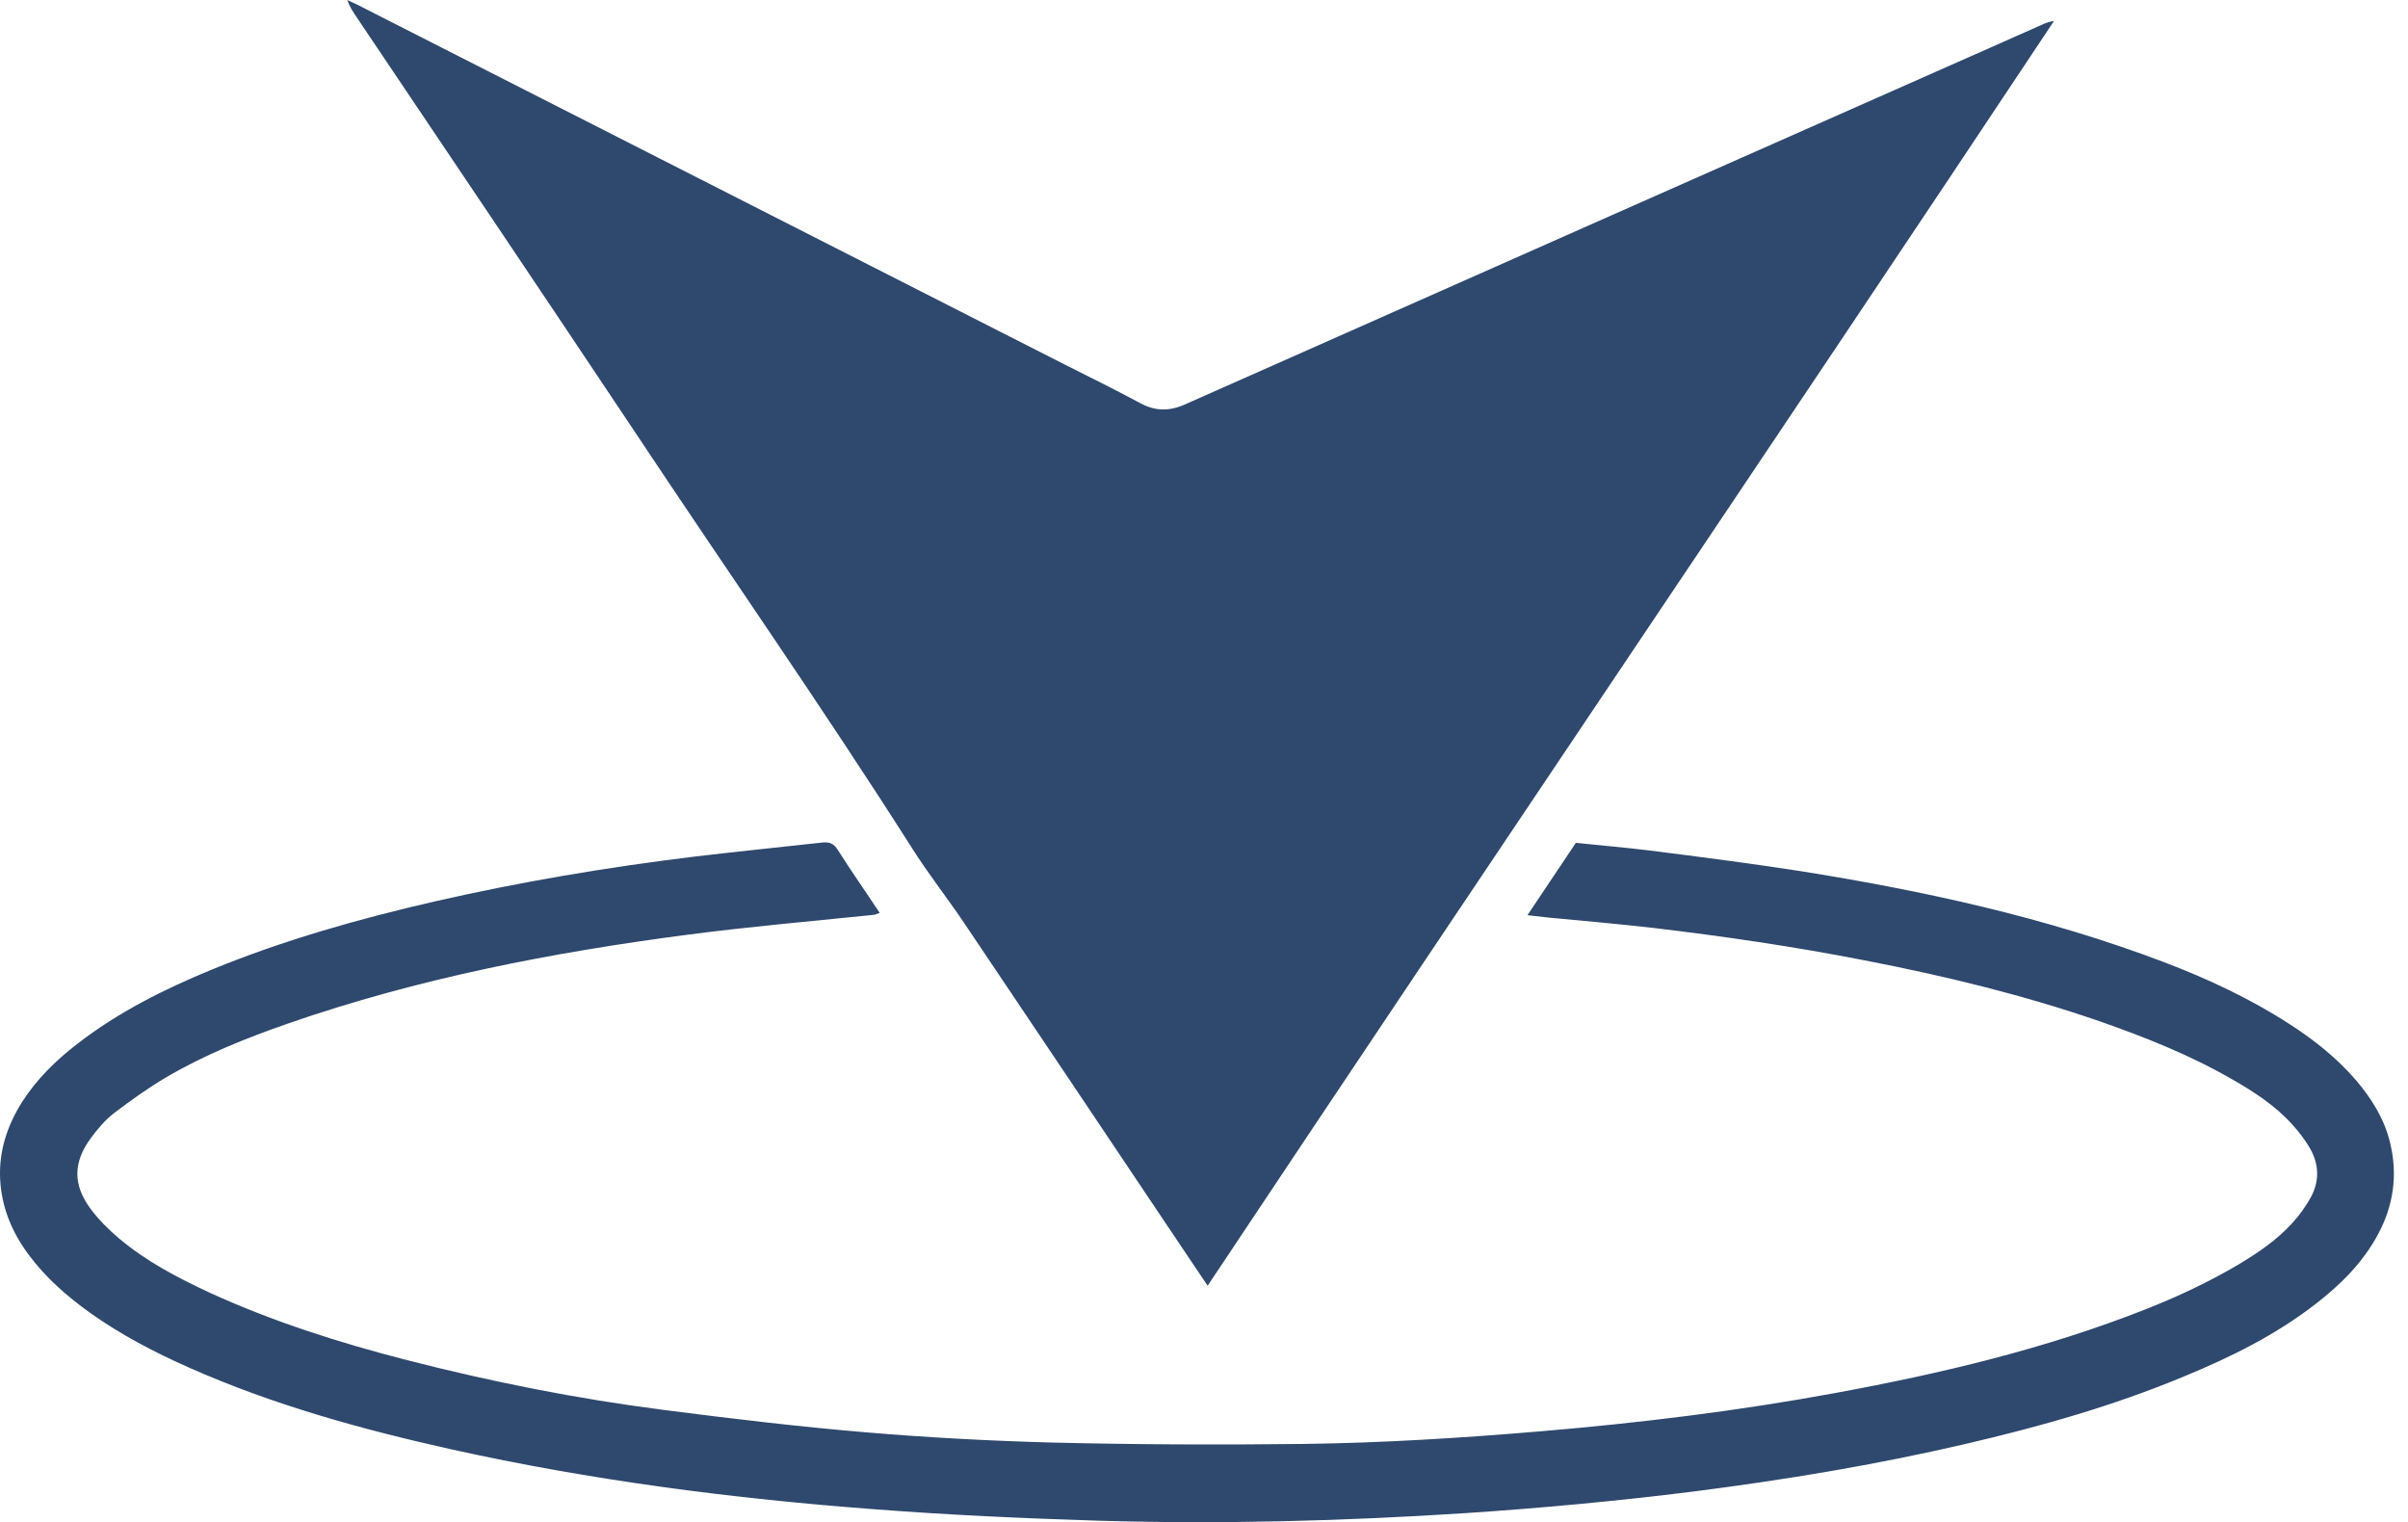
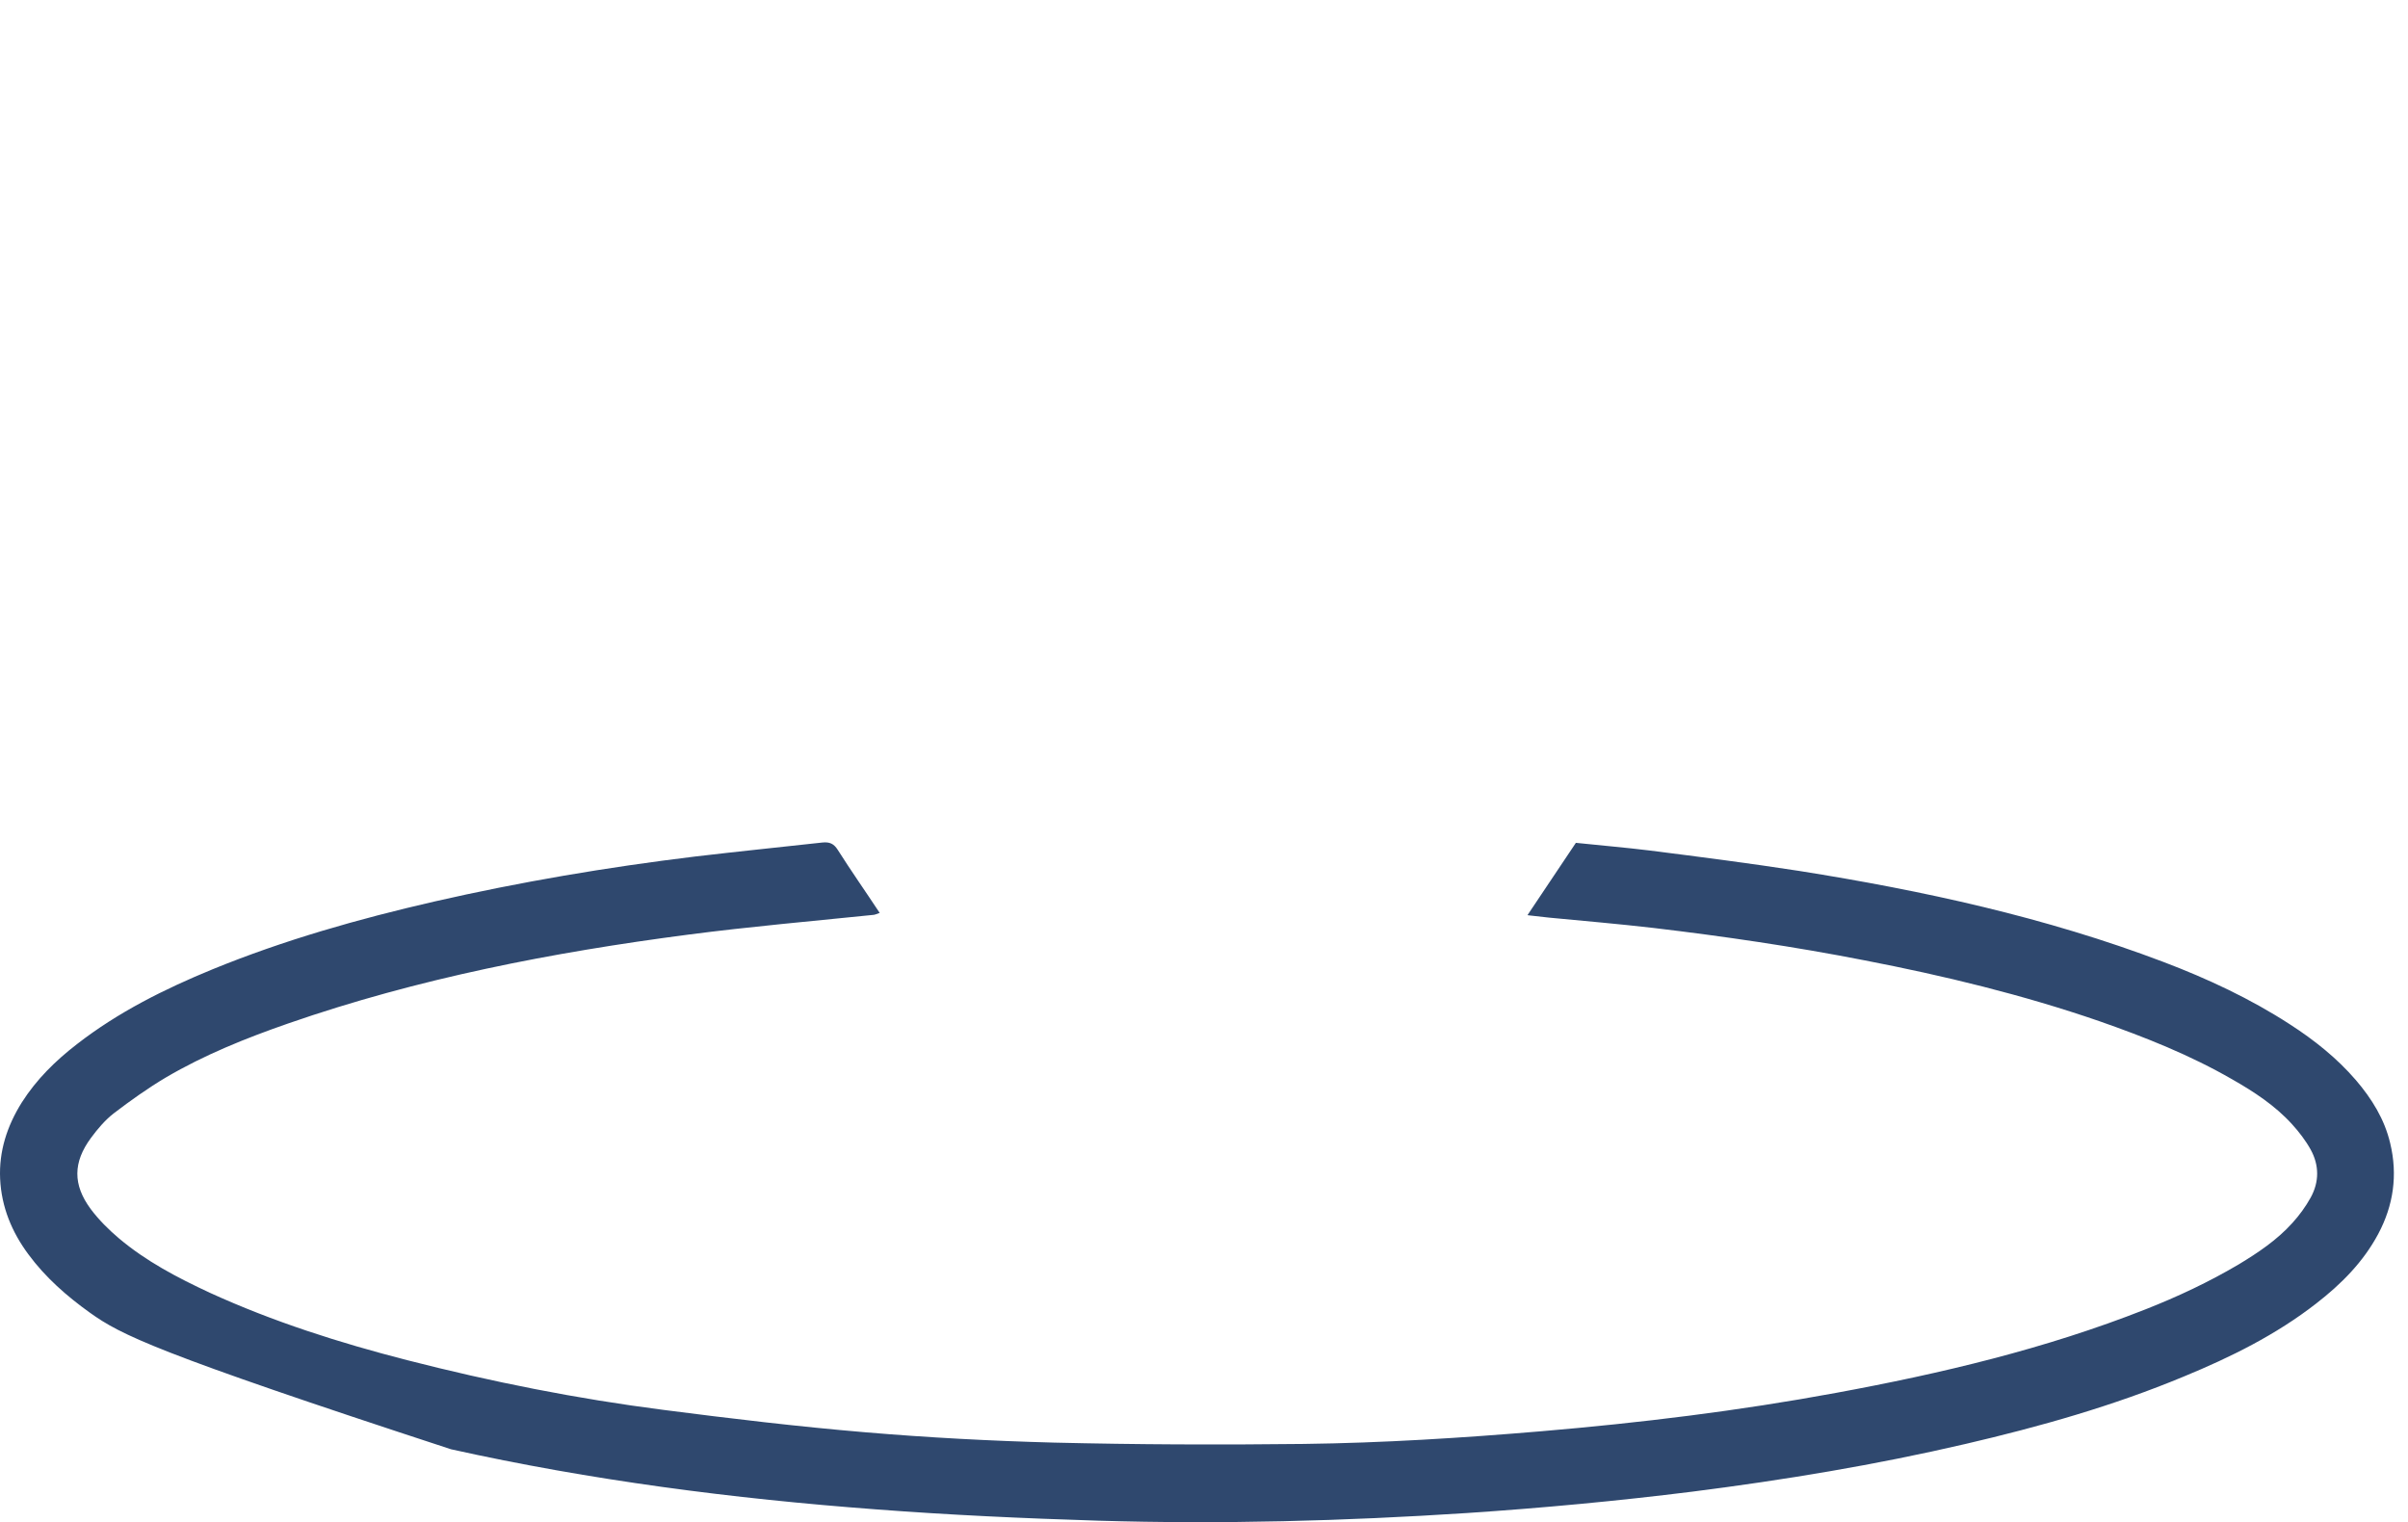
<svg xmlns="http://www.w3.org/2000/svg" width="106" height="67" viewBox="0 0 106 67" fill="none">
-   <path d="M53.16 56.592C52.487 55.583 51.858 54.661 51.244 53.74C48.303 49.352 45.363 44.964 42.408 40.576C41.677 39.493 40.858 38.455 40.155 37.343C36.22 31.156 32.022 25.144 27.97 19.044C23.903 12.945 19.807 6.86 15.711 0.775C15.55 0.541 15.389 0.293 15.287 0C15.433 0.073 15.58 0.132 15.726 0.205C26.112 5.485 36.498 10.766 46.899 16.061C47.996 16.616 49.108 17.158 50.19 17.743C50.863 18.108 51.492 18.108 52.194 17.787C63.999 12.55 75.819 7.314 87.624 2.092C88.4 1.741 89.189 1.404 89.965 1.053C90.096 0.995 90.243 0.951 90.418 0.922C78.072 19.498 65.565 37.957 53.16 56.592Z" fill="#2F486E" />
-   <path d="M67.245 40.272L69.37 37.098C70.483 37.216 71.552 37.304 72.622 37.436C74.819 37.715 77.002 37.995 79.184 38.332C84.648 39.199 90.054 40.374 95.24 42.343C97.174 43.077 99.063 43.959 100.806 45.09C101.876 45.78 102.872 46.574 103.707 47.543C104.41 48.366 104.967 49.262 105.216 50.32C105.553 51.715 105.362 53.052 104.688 54.316C104.029 55.55 103.062 56.519 101.964 57.371C100.191 58.752 98.199 59.736 96.133 60.588C93.028 61.881 89.805 62.792 86.524 63.556C82.554 64.481 78.54 65.142 74.497 65.656C71.201 66.068 67.89 66.376 64.579 66.597C59.174 66.949 53.768 67.096 48.348 66.934C45.081 66.832 41.815 66.685 38.548 66.435C32.263 65.965 26.008 65.157 19.856 63.791C15.9 62.909 12.018 61.837 8.312 60.192C6.789 59.516 5.324 58.752 3.961 57.782C2.936 57.048 1.998 56.225 1.251 55.212C0.519 54.227 0.065 53.126 0.006 51.892C-0.052 50.672 0.314 49.556 0.958 48.528C1.603 47.514 2.438 46.691 3.39 45.957C5.207 44.546 7.243 43.533 9.352 42.666C12.516 41.373 15.783 40.448 19.108 39.684C22.903 38.817 26.726 38.171 30.593 37.701C32.468 37.48 34.344 37.289 36.204 37.084C36.512 37.054 36.702 37.128 36.878 37.407C37.464 38.332 38.094 39.228 38.724 40.183C38.592 40.227 38.504 40.272 38.416 40.272C35.706 40.551 32.996 40.786 30.3 41.138C24.324 41.917 18.405 43.063 12.692 45.046C10.832 45.692 9.001 46.427 7.301 47.426C6.51 47.896 5.749 48.439 5.016 48.998C4.635 49.291 4.298 49.688 4.005 50.085C3.214 51.157 3.2 52.141 3.991 53.214C4.342 53.684 4.782 54.124 5.236 54.507C6.437 55.52 7.814 56.24 9.235 56.901C12.033 58.179 14.948 59.105 17.922 59.868C21.643 60.823 25.408 61.572 29.202 62.057C32.161 62.439 35.12 62.792 38.079 63.042C40.848 63.277 43.616 63.423 46.385 63.497C50.047 63.585 53.71 63.6 57.387 63.556C60.873 63.512 64.374 63.291 67.846 62.998C72.197 62.63 76.533 62.101 80.825 61.308C85.454 60.456 90.039 59.369 94.434 57.636C95.855 57.077 97.232 56.431 98.55 55.652C99.4 55.138 100.235 54.58 100.909 53.831C101.217 53.493 101.495 53.111 101.715 52.714C102.096 52.024 102.096 51.289 101.715 50.599C101.495 50.202 101.202 49.82 100.894 49.482C100.147 48.66 99.224 48.057 98.272 47.514C96.412 46.441 94.419 45.648 92.398 44.943C89.029 43.782 85.571 42.945 82.07 42.269C78.994 41.667 75.888 41.212 72.783 40.844C71.259 40.668 69.721 40.536 68.183 40.389C67.905 40.36 67.641 40.33 67.26 40.286L67.245 40.272Z" fill="#2F486E" />
+   <path d="M67.245 40.272L69.37 37.098C70.483 37.216 71.552 37.304 72.622 37.436C74.819 37.715 77.002 37.995 79.184 38.332C84.648 39.199 90.054 40.374 95.24 42.343C97.174 43.077 99.063 43.959 100.806 45.09C101.876 45.78 102.872 46.574 103.707 47.543C104.41 48.366 104.967 49.262 105.216 50.32C105.553 51.715 105.362 53.052 104.688 54.316C104.029 55.55 103.062 56.519 101.964 57.371C100.191 58.752 98.199 59.736 96.133 60.588C93.028 61.881 89.805 62.792 86.524 63.556C82.554 64.481 78.54 65.142 74.497 65.656C71.201 66.068 67.89 66.376 64.579 66.597C59.174 66.949 53.768 67.096 48.348 66.934C45.081 66.832 41.815 66.685 38.548 66.435C32.263 65.965 26.008 65.157 19.856 63.791C6.789 59.516 5.324 58.752 3.961 57.782C2.936 57.048 1.998 56.225 1.251 55.212C0.519 54.227 0.065 53.126 0.006 51.892C-0.052 50.672 0.314 49.556 0.958 48.528C1.603 47.514 2.438 46.691 3.39 45.957C5.207 44.546 7.243 43.533 9.352 42.666C12.516 41.373 15.783 40.448 19.108 39.684C22.903 38.817 26.726 38.171 30.593 37.701C32.468 37.48 34.344 37.289 36.204 37.084C36.512 37.054 36.702 37.128 36.878 37.407C37.464 38.332 38.094 39.228 38.724 40.183C38.592 40.227 38.504 40.272 38.416 40.272C35.706 40.551 32.996 40.786 30.3 41.138C24.324 41.917 18.405 43.063 12.692 45.046C10.832 45.692 9.001 46.427 7.301 47.426C6.51 47.896 5.749 48.439 5.016 48.998C4.635 49.291 4.298 49.688 4.005 50.085C3.214 51.157 3.2 52.141 3.991 53.214C4.342 53.684 4.782 54.124 5.236 54.507C6.437 55.52 7.814 56.24 9.235 56.901C12.033 58.179 14.948 59.105 17.922 59.868C21.643 60.823 25.408 61.572 29.202 62.057C32.161 62.439 35.12 62.792 38.079 63.042C40.848 63.277 43.616 63.423 46.385 63.497C50.047 63.585 53.71 63.6 57.387 63.556C60.873 63.512 64.374 63.291 67.846 62.998C72.197 62.63 76.533 62.101 80.825 61.308C85.454 60.456 90.039 59.369 94.434 57.636C95.855 57.077 97.232 56.431 98.55 55.652C99.4 55.138 100.235 54.58 100.909 53.831C101.217 53.493 101.495 53.111 101.715 52.714C102.096 52.024 102.096 51.289 101.715 50.599C101.495 50.202 101.202 49.82 100.894 49.482C100.147 48.66 99.224 48.057 98.272 47.514C96.412 46.441 94.419 45.648 92.398 44.943C89.029 43.782 85.571 42.945 82.07 42.269C78.994 41.667 75.888 41.212 72.783 40.844C71.259 40.668 69.721 40.536 68.183 40.389C67.905 40.36 67.641 40.33 67.26 40.286L67.245 40.272Z" fill="#2F486E" />
</svg>